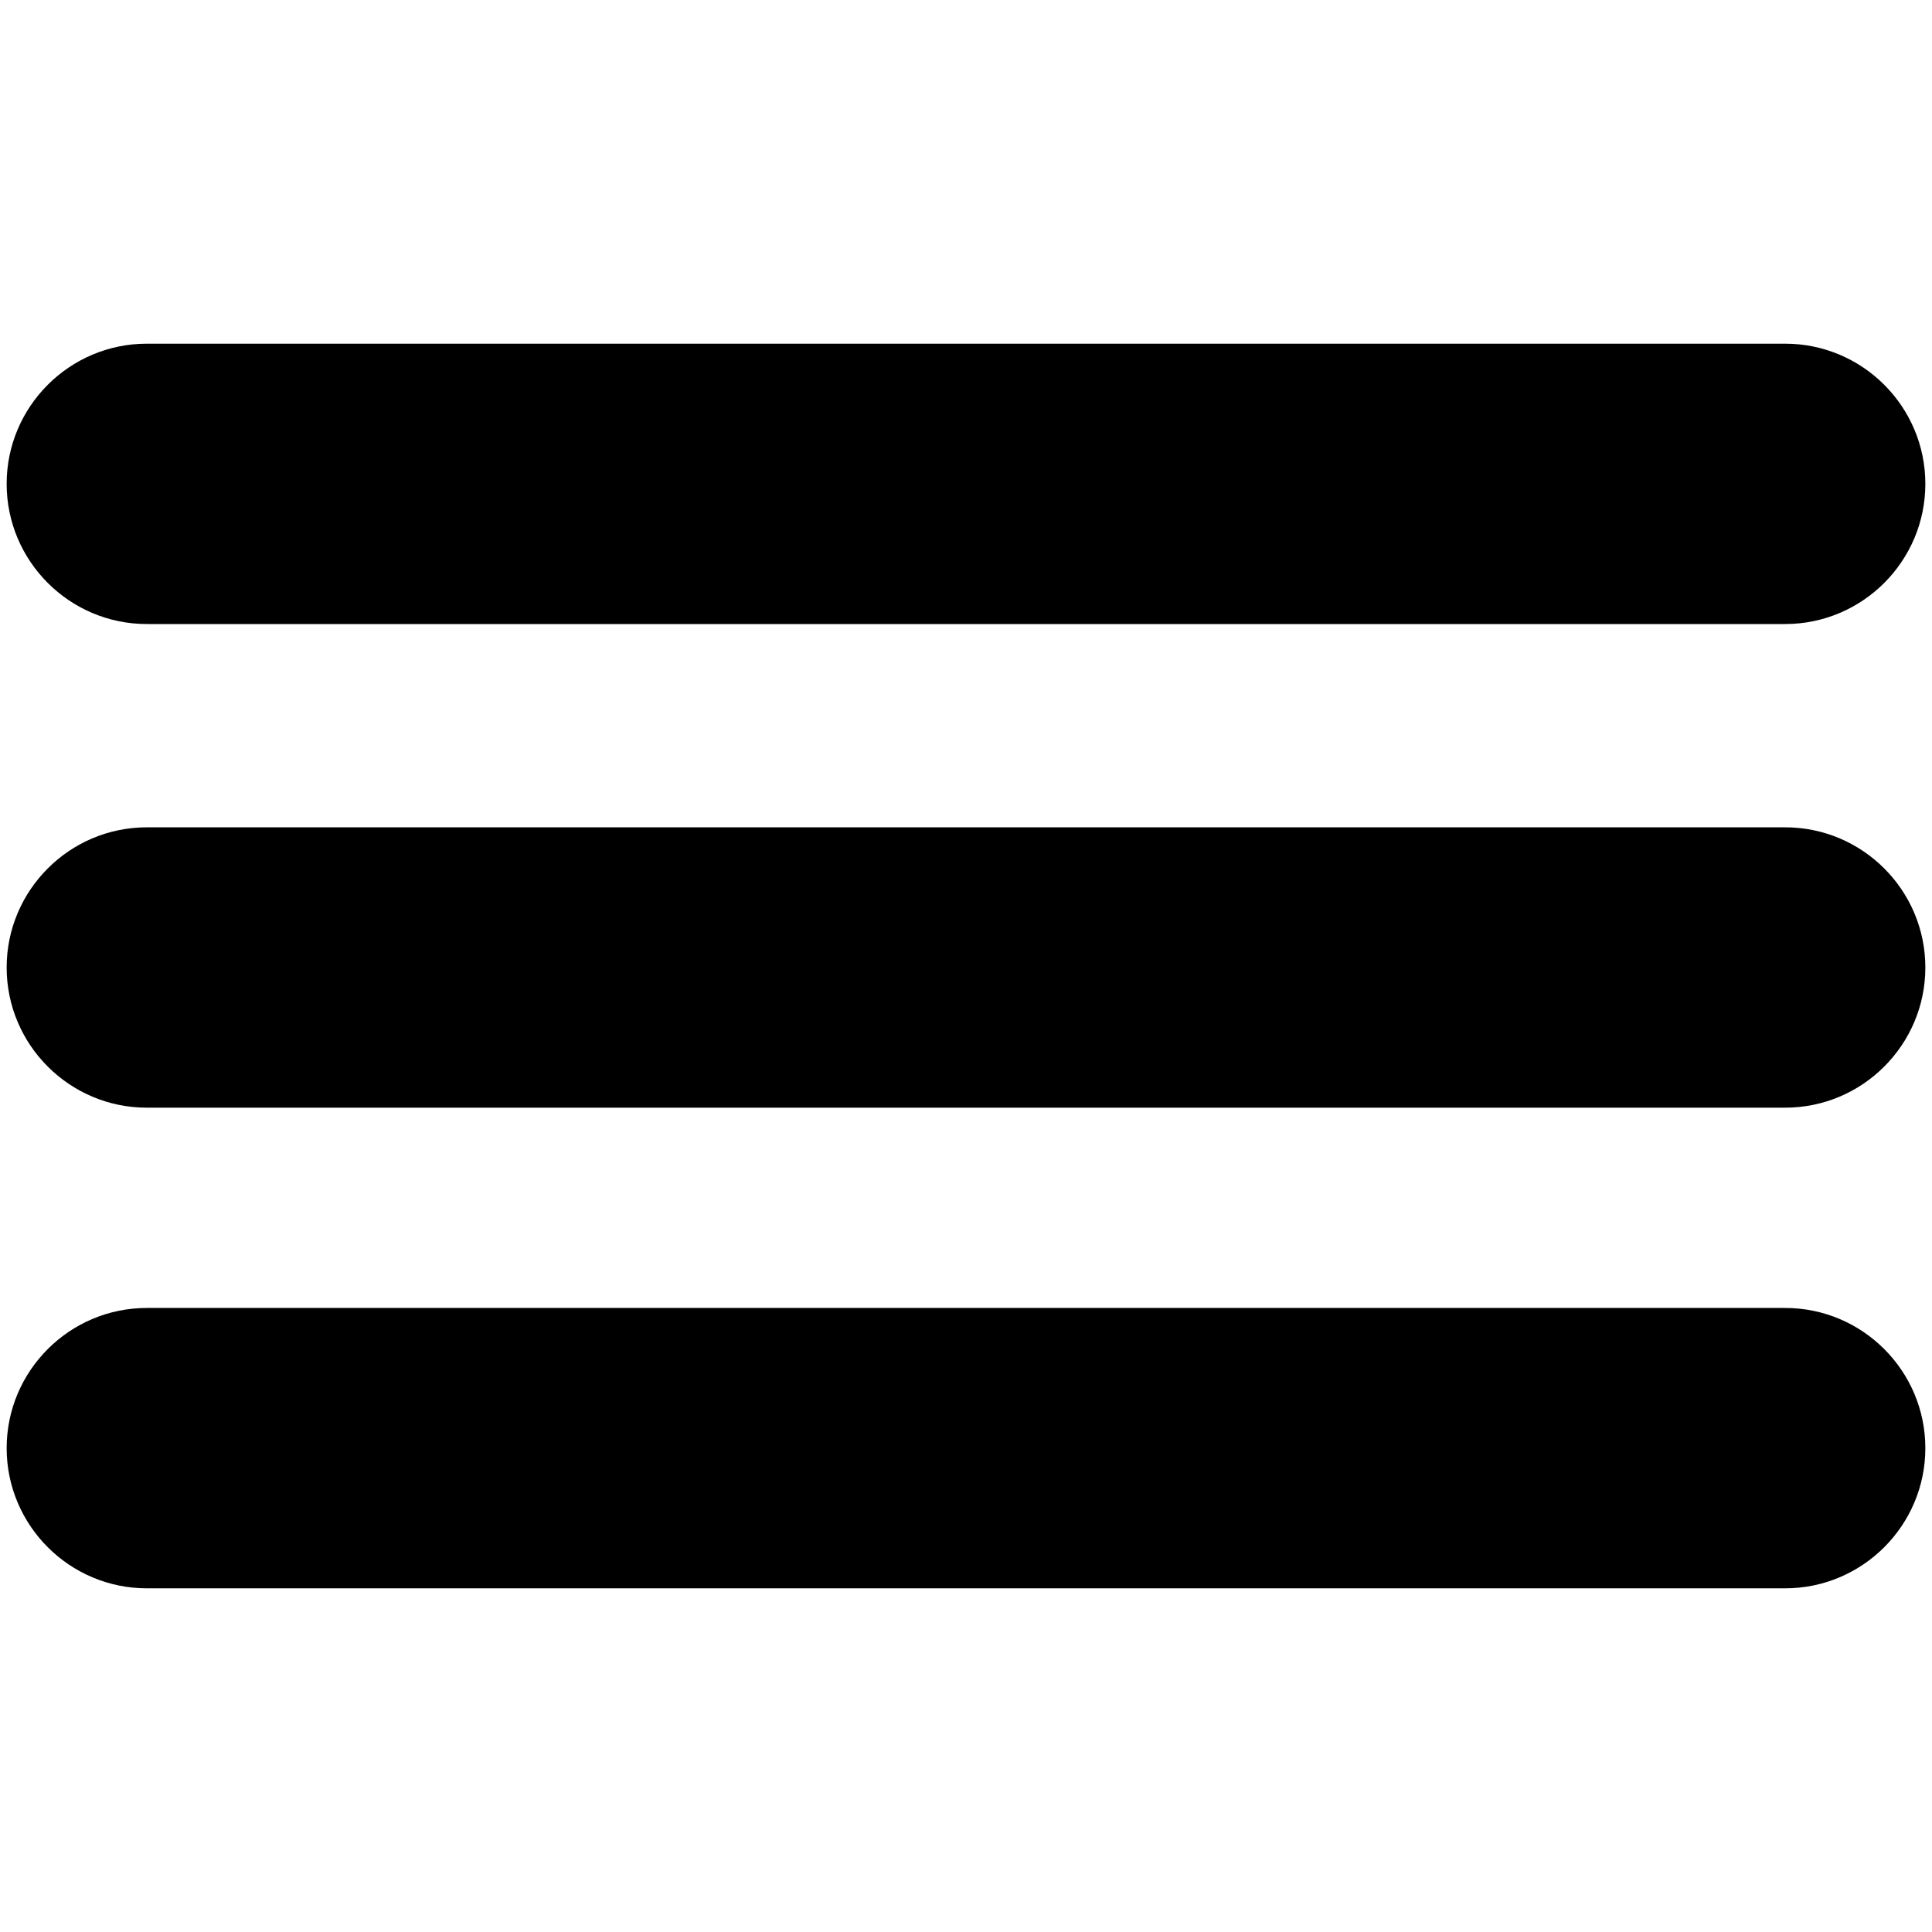
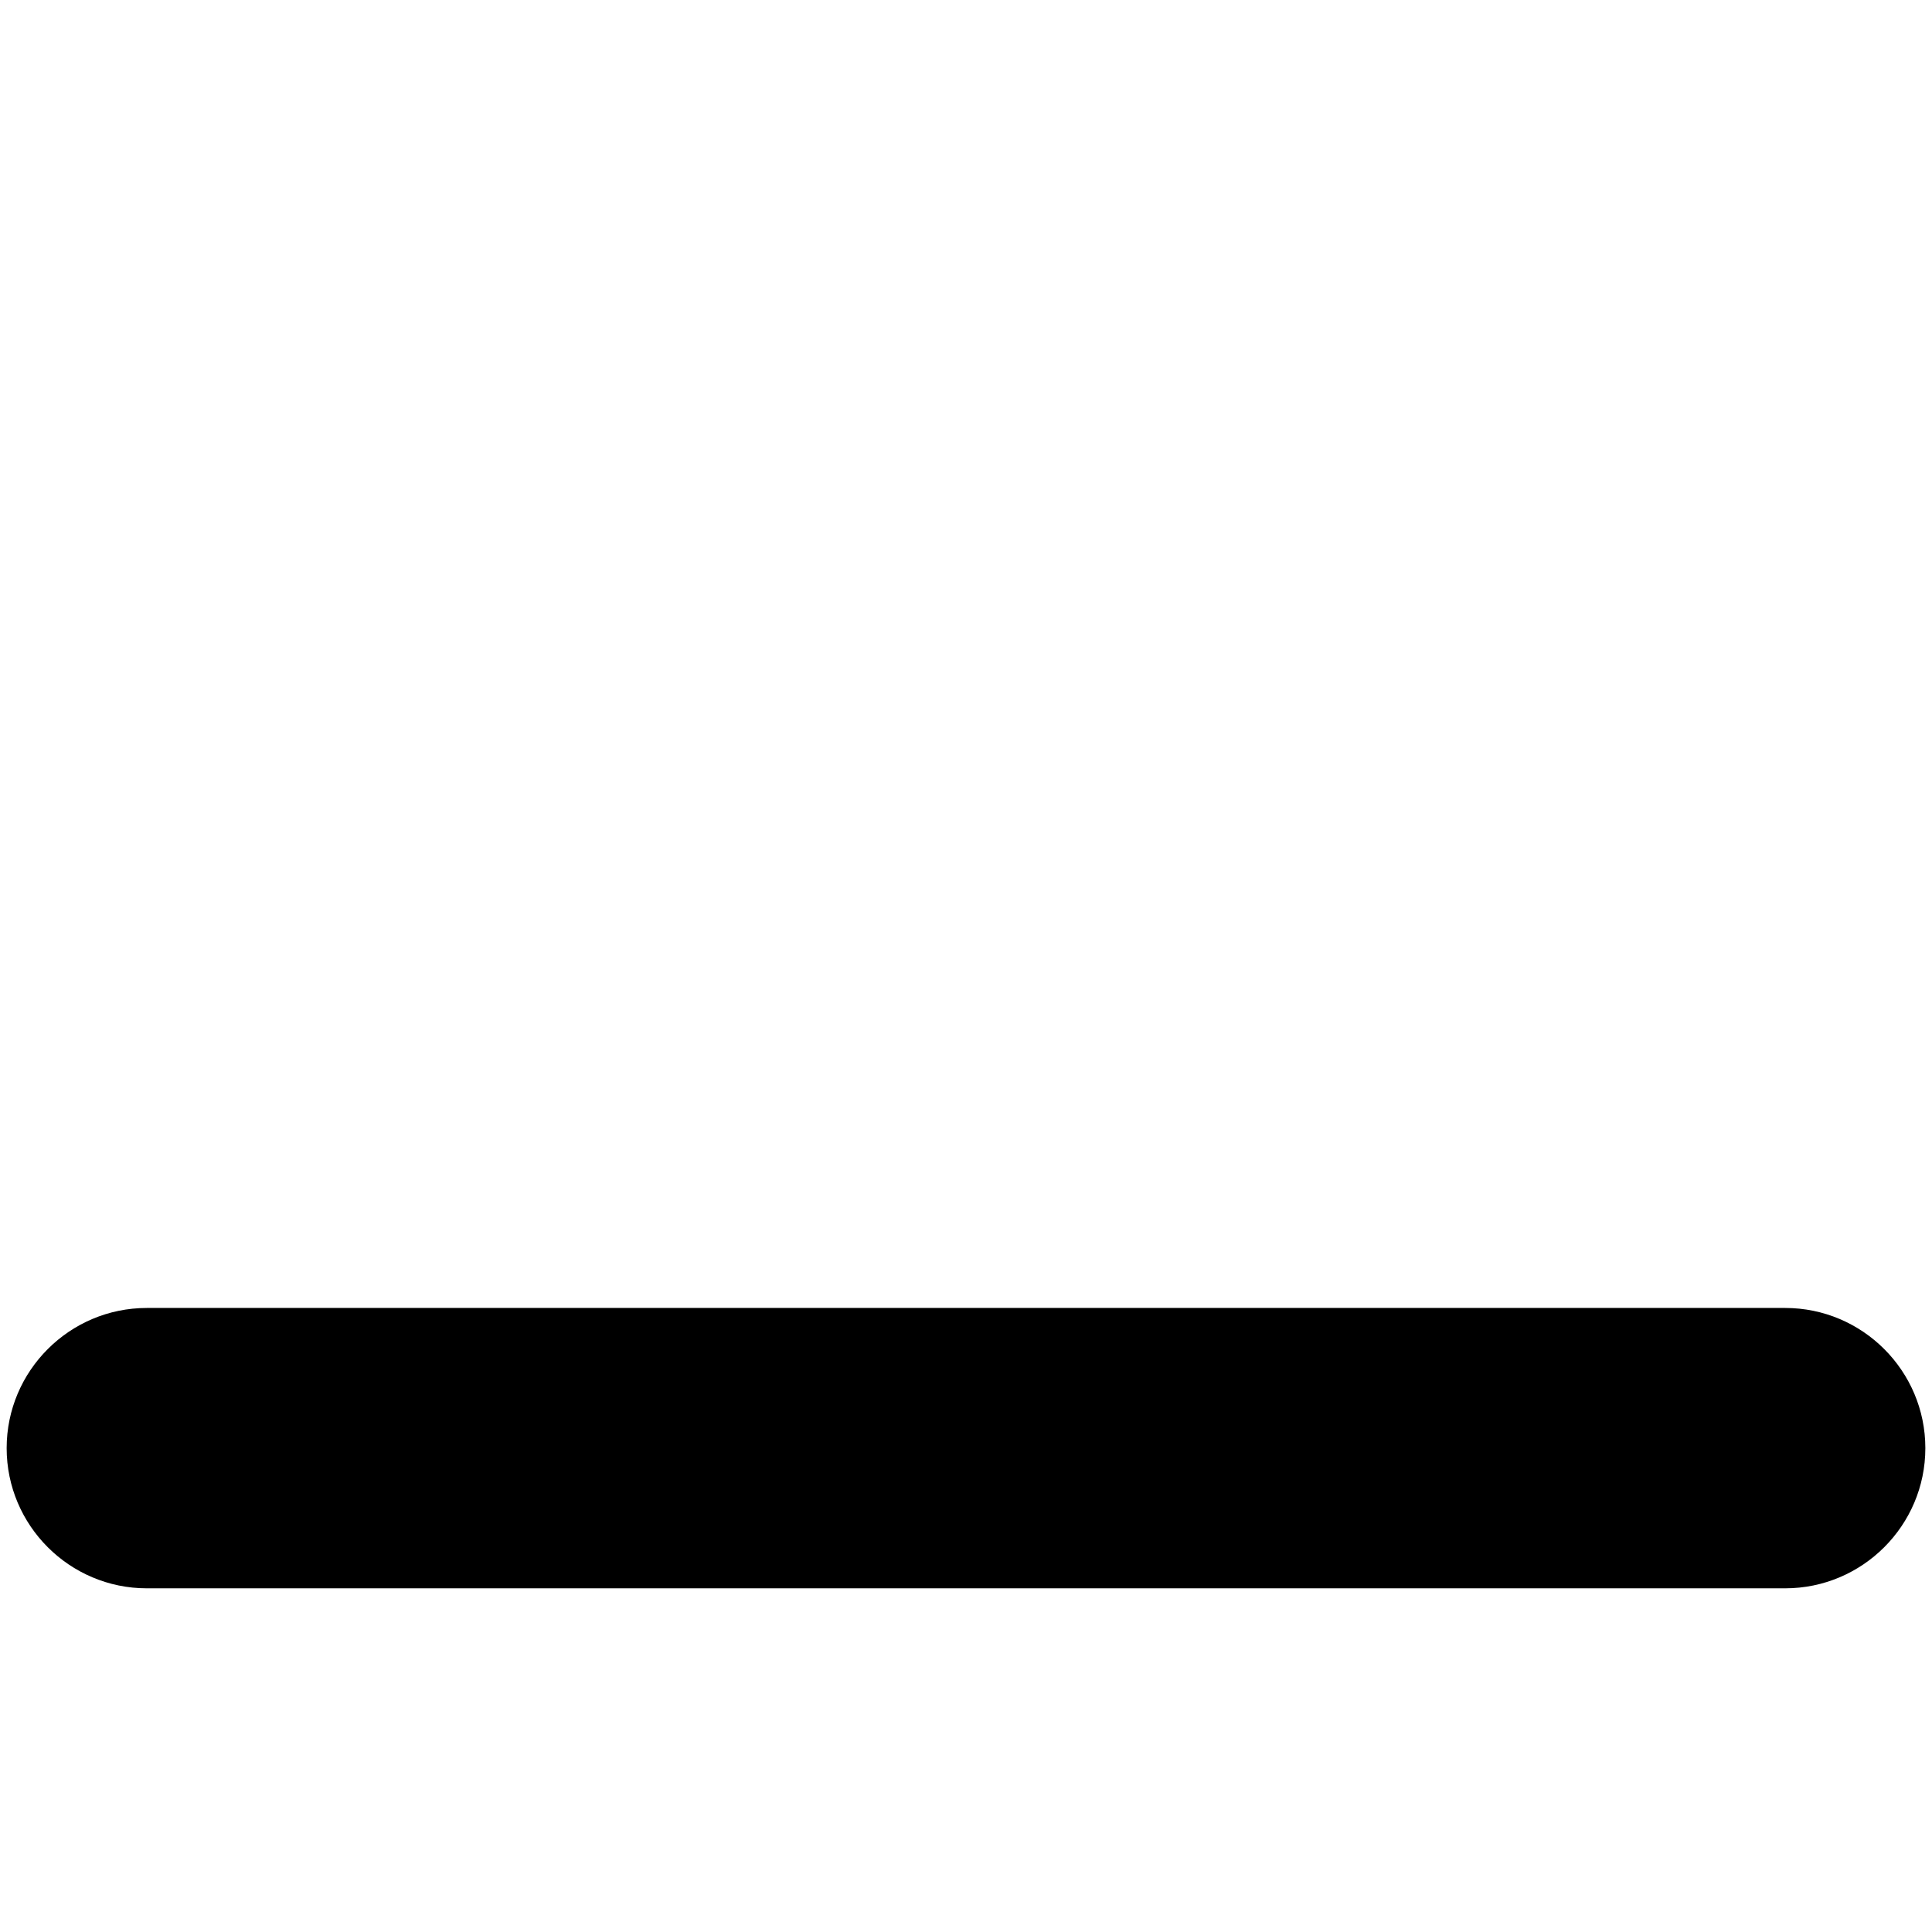
<svg xmlns="http://www.w3.org/2000/svg" id="Warstwa_1" version="1.1" viewBox="0 0 900 900">
-   <path d="M68.4,516h763.2c36,0,65.3-29.3,65.3-65.3s-29.3-65.3-65.3-65.3H68.4c-36,0-65.3,29.3-65.3,65.3s29.3,65.3,65.3,65.3Z" />
-   <path d="M68.4,290.7h763.2c36,0,65.3-29.3,65.3-65.3s-29.3-65.3-65.3-65.3H68.4c-36,0-65.3,29.3-65.3,65.3s29.3,65.3,65.3,65.3Z" />
  <path d="M68.4,739.9h763.2c36,0,65.3-29.3,65.3-65.3s-29.3-65.3-65.3-65.3H68.4c-36,0-65.3,29.3-65.3,65.3s29.3,65.3,65.3,65.3Z" />
</svg>